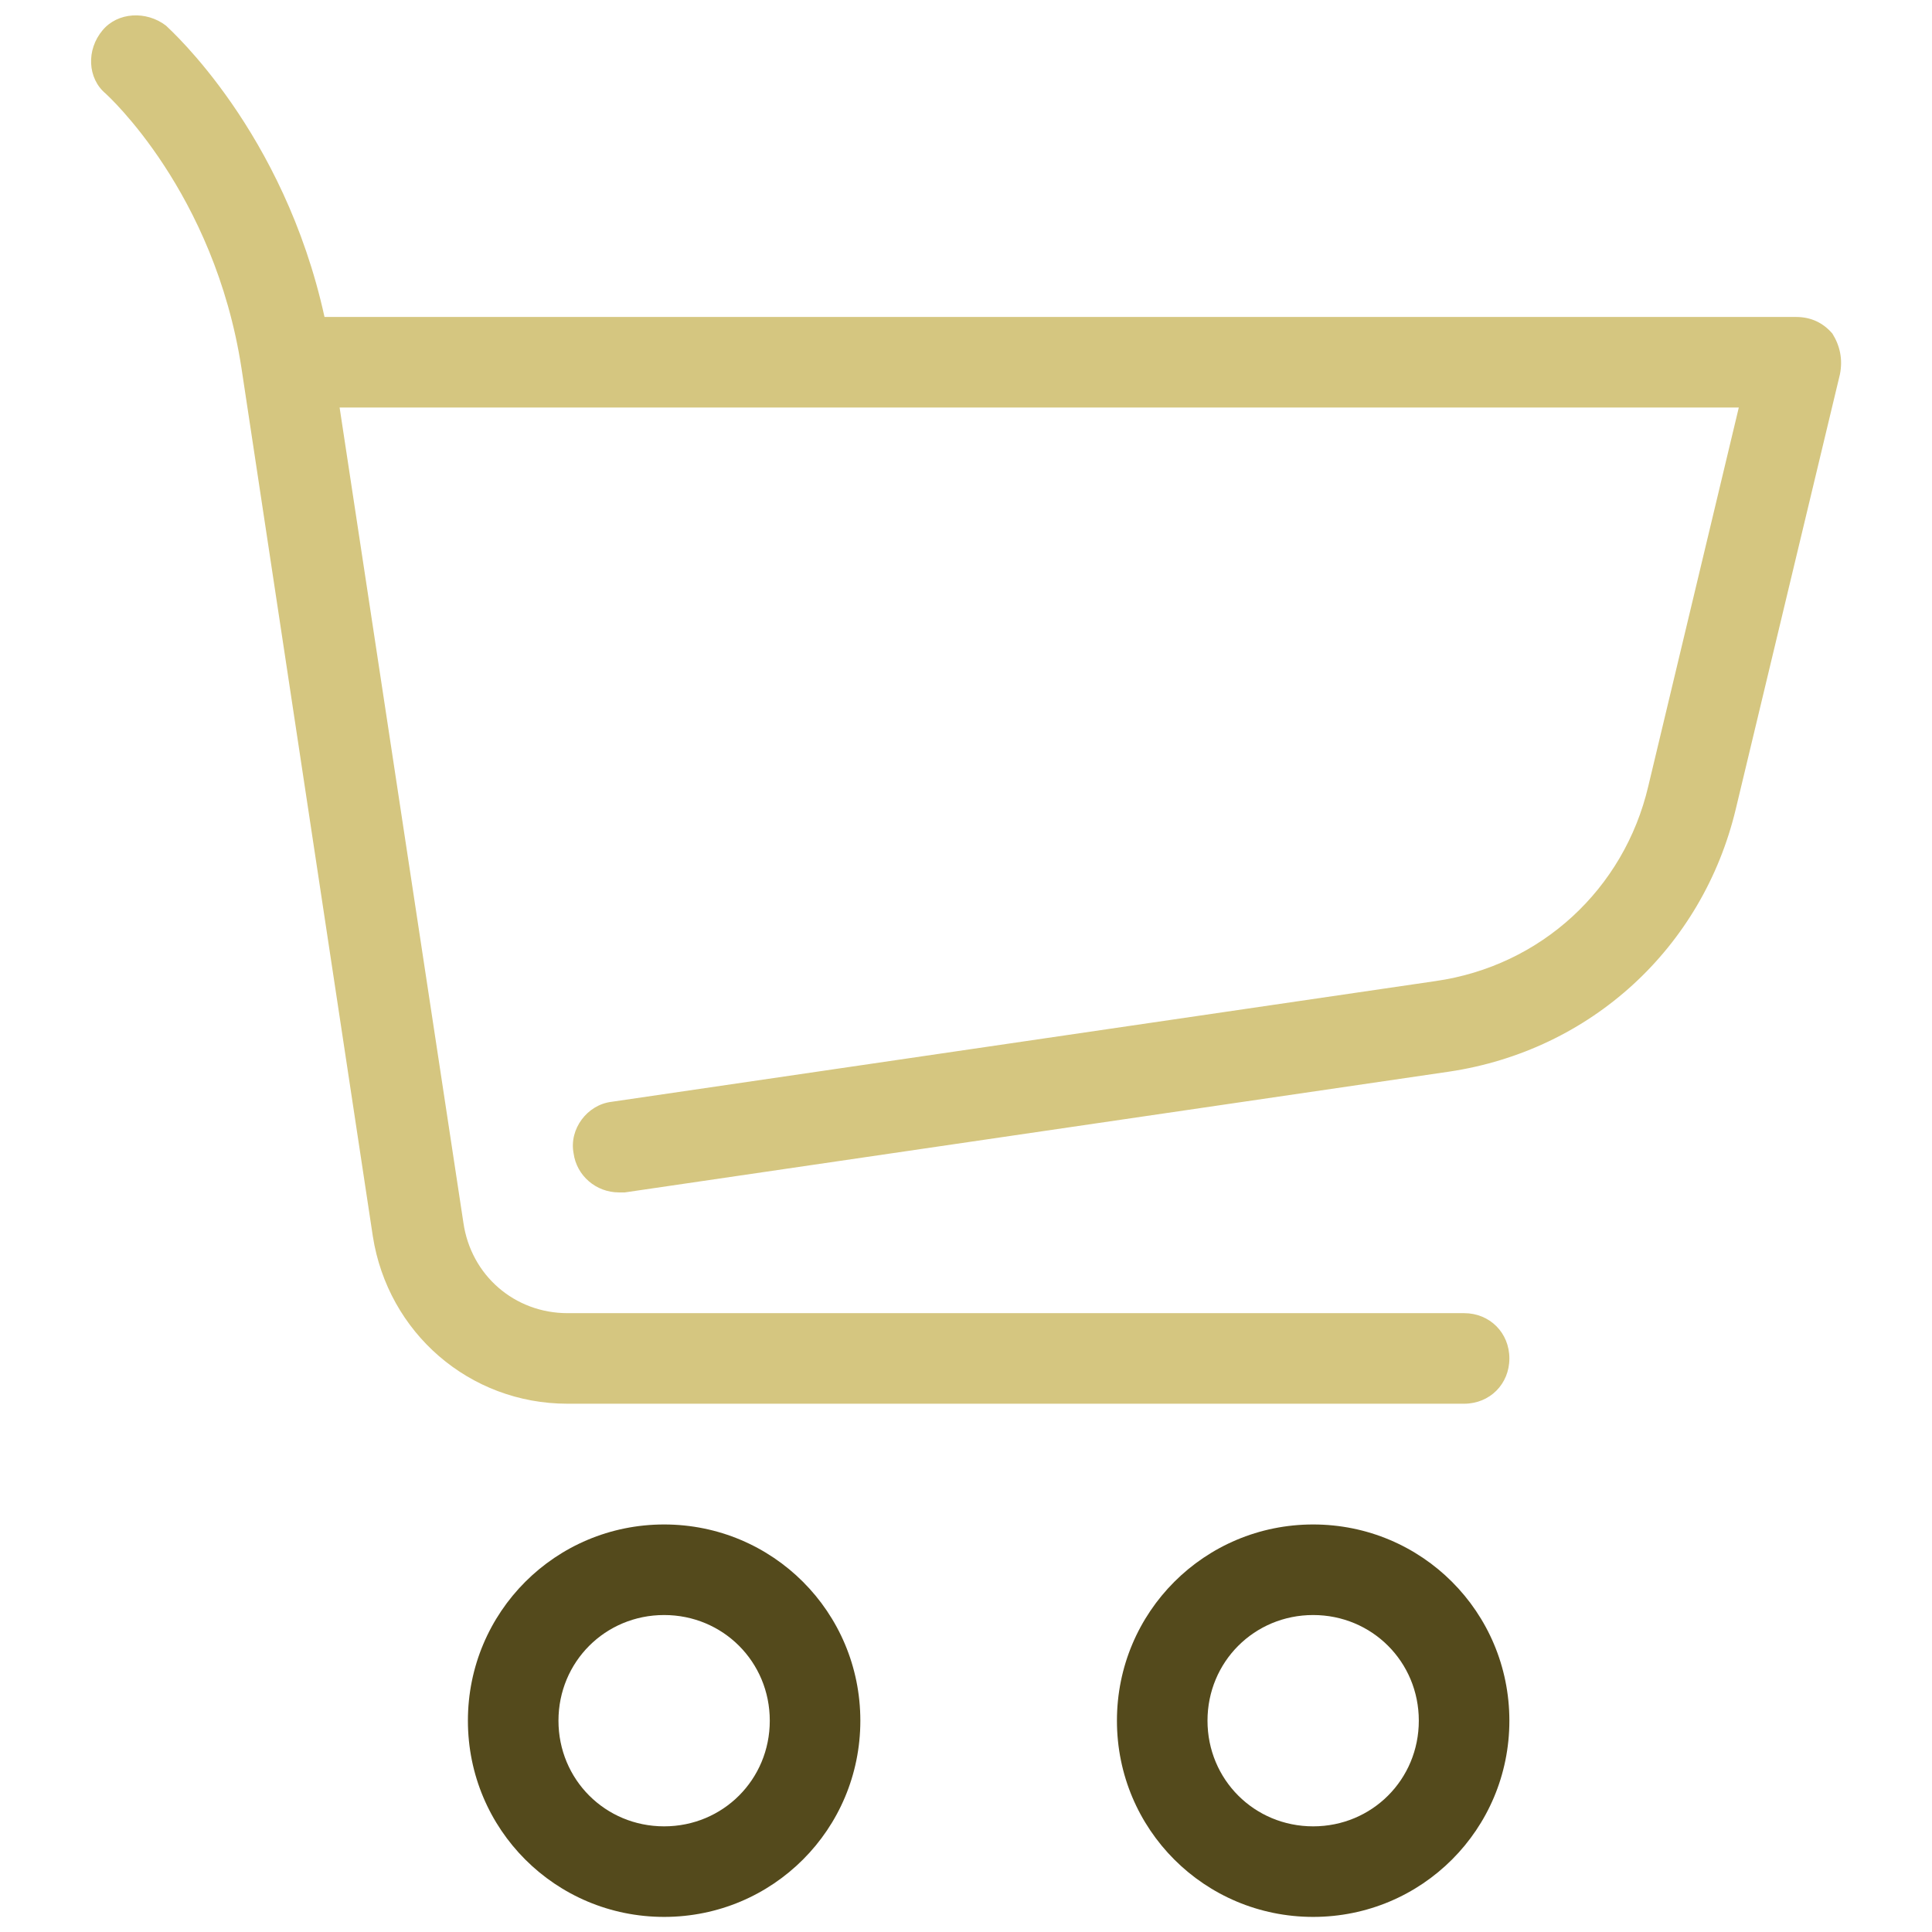
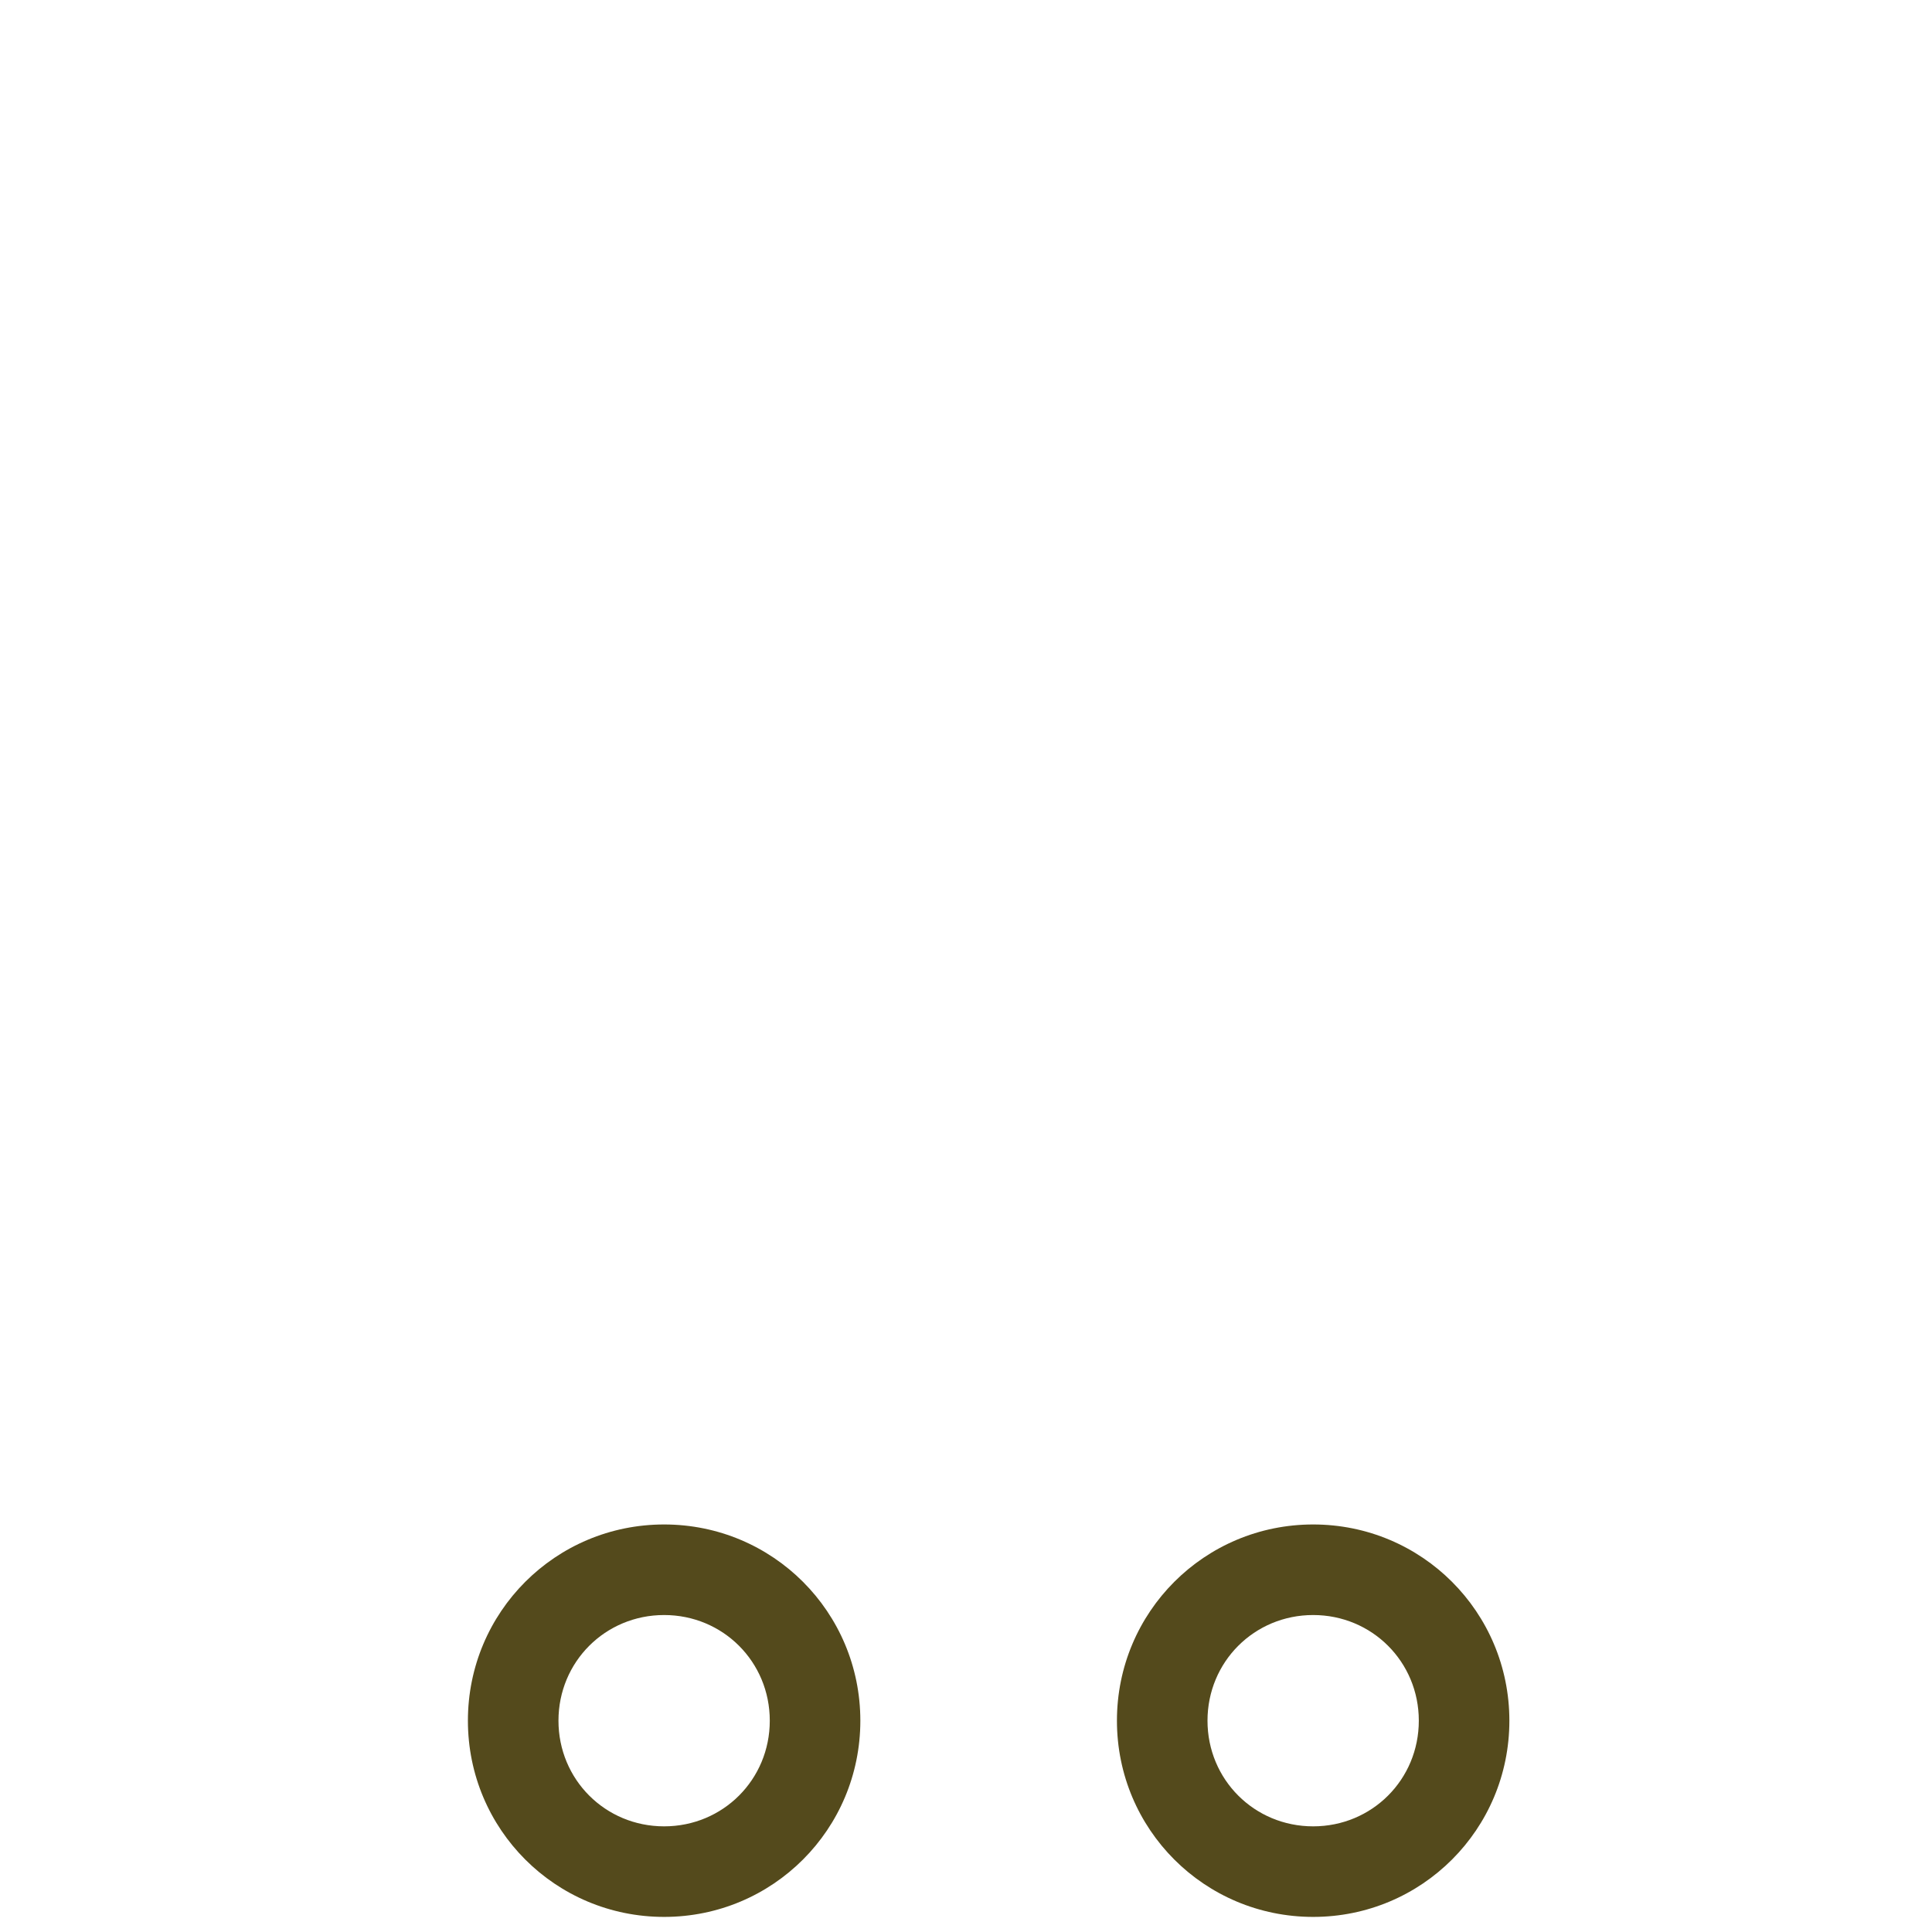
<svg xmlns="http://www.w3.org/2000/svg" version="1.1" width="128px" height="128px" viewBox="0,0,256,256">
  <g fill="none" fill-rule="nonzero" stroke="none" stroke-width="1" stroke-linecap="butt" stroke-linejoin="miter" stroke-miterlimit="10" stroke-dasharray="" stroke-dashoffset="0" font-family="none" font-weight="none" font-size="none" text-anchor="none" style="mix-blend-mode: normal">
    <g transform="scale(2,2)">
      <circle cx="44" cy="114" r="10" fill-opacity="0" fill="#ffffff" />
-       <circle cx="87" cy="114" r="10" fill-opacity="0" fill="#ffffff" />
-       <path d="M19,24c36.7,0 63.3,0 100,0l-6.9,28.8c-1.9,8 -8.4,14 -16.5,15.2l-68.3,10.5z" fill-opacity="0" fill="#ffffff" />
-       <path d="M121.4,22.1c-0.6,-0.7 -1.4,-1.1 -2.4,-1.1h-97.5c-2.7,-12.3 -10.2,-19 -10.5,-19.3c-1.3,-1 -3.2,-0.9 -4.2,0.3c-1.1,1.3 -1,3.2 0.2,4.2c0.1,0.1 7.2,6.5 9,18.2l8.7,57.5c1,6.4 6.4,11.1 12.9,11.1h59.4c1.7,0 3,-1.3 3,-3c0,-1.7 -1.3,-3 -3,-3h-59.4c-3.5,0 -6.4,-2.5 -6.9,-6l-8.2,-54h92.7l-6,25.1c-1.6,6.8 -7.1,11.9 -14.1,12.9l-54.6,8c-1.6,0.2 -2.8,1.8 -2.5,3.4c0.2,1.5 1.5,2.6 3,2.6c0.1,0 0.3,0 0.4,0l54.6,-8c9.4,-1.4 16.8,-8.2 19,-17.4l6.9,-28.8c0.2,-1 0,-1.9 -0.5,-2.7z" fill="#d5c680" />
      <path d="M44,127c-7.2,0 -13,-5.8 -13,-13c0,-7.2 5.8,-13 13,-13c7.2,0 13,5.8 13,13c0,7.2 -5.8,13 -13,13zM44,107c-3.9,0 -7,3.1 -7,7c0,3.9 3.1,7 7,7c3.9,0 7,-3.1 7,-7c0,-3.9 -3.1,-7 -7,-7z" fill="#544a1c" />
-       <path d="M87,127c-7.2,0 -13,-5.8 -13,-13c0,-7.2 5.8,-13 13,-13c7.2,0 13,5.8 13,13c0,7.2 -5.8,13 -13,13zM87,107c-3.9,0 -7,3.1 -7,7c0,3.9 3.1,7 7,7c3.9,0 7,-3.1 7,-7c0,-3.9 -3.1,-7 -7,-7z" fill="#544a1c" />
+       <path d="M87,127c-7.2,0 -13,-5.8 -13,-13c0,-7.2 5.8,-13 13,-13c7.2,0 13,5.8 13,13c0,7.2 -5.8,13 -13,13M87,107c-3.9,0 -7,3.1 -7,7c0,3.9 3.1,7 7,7c3.9,0 7,-3.1 7,-7c0,-3.9 -3.1,-7 -7,-7z" fill="#544a1c" />
    </g>
  </g>
</svg>